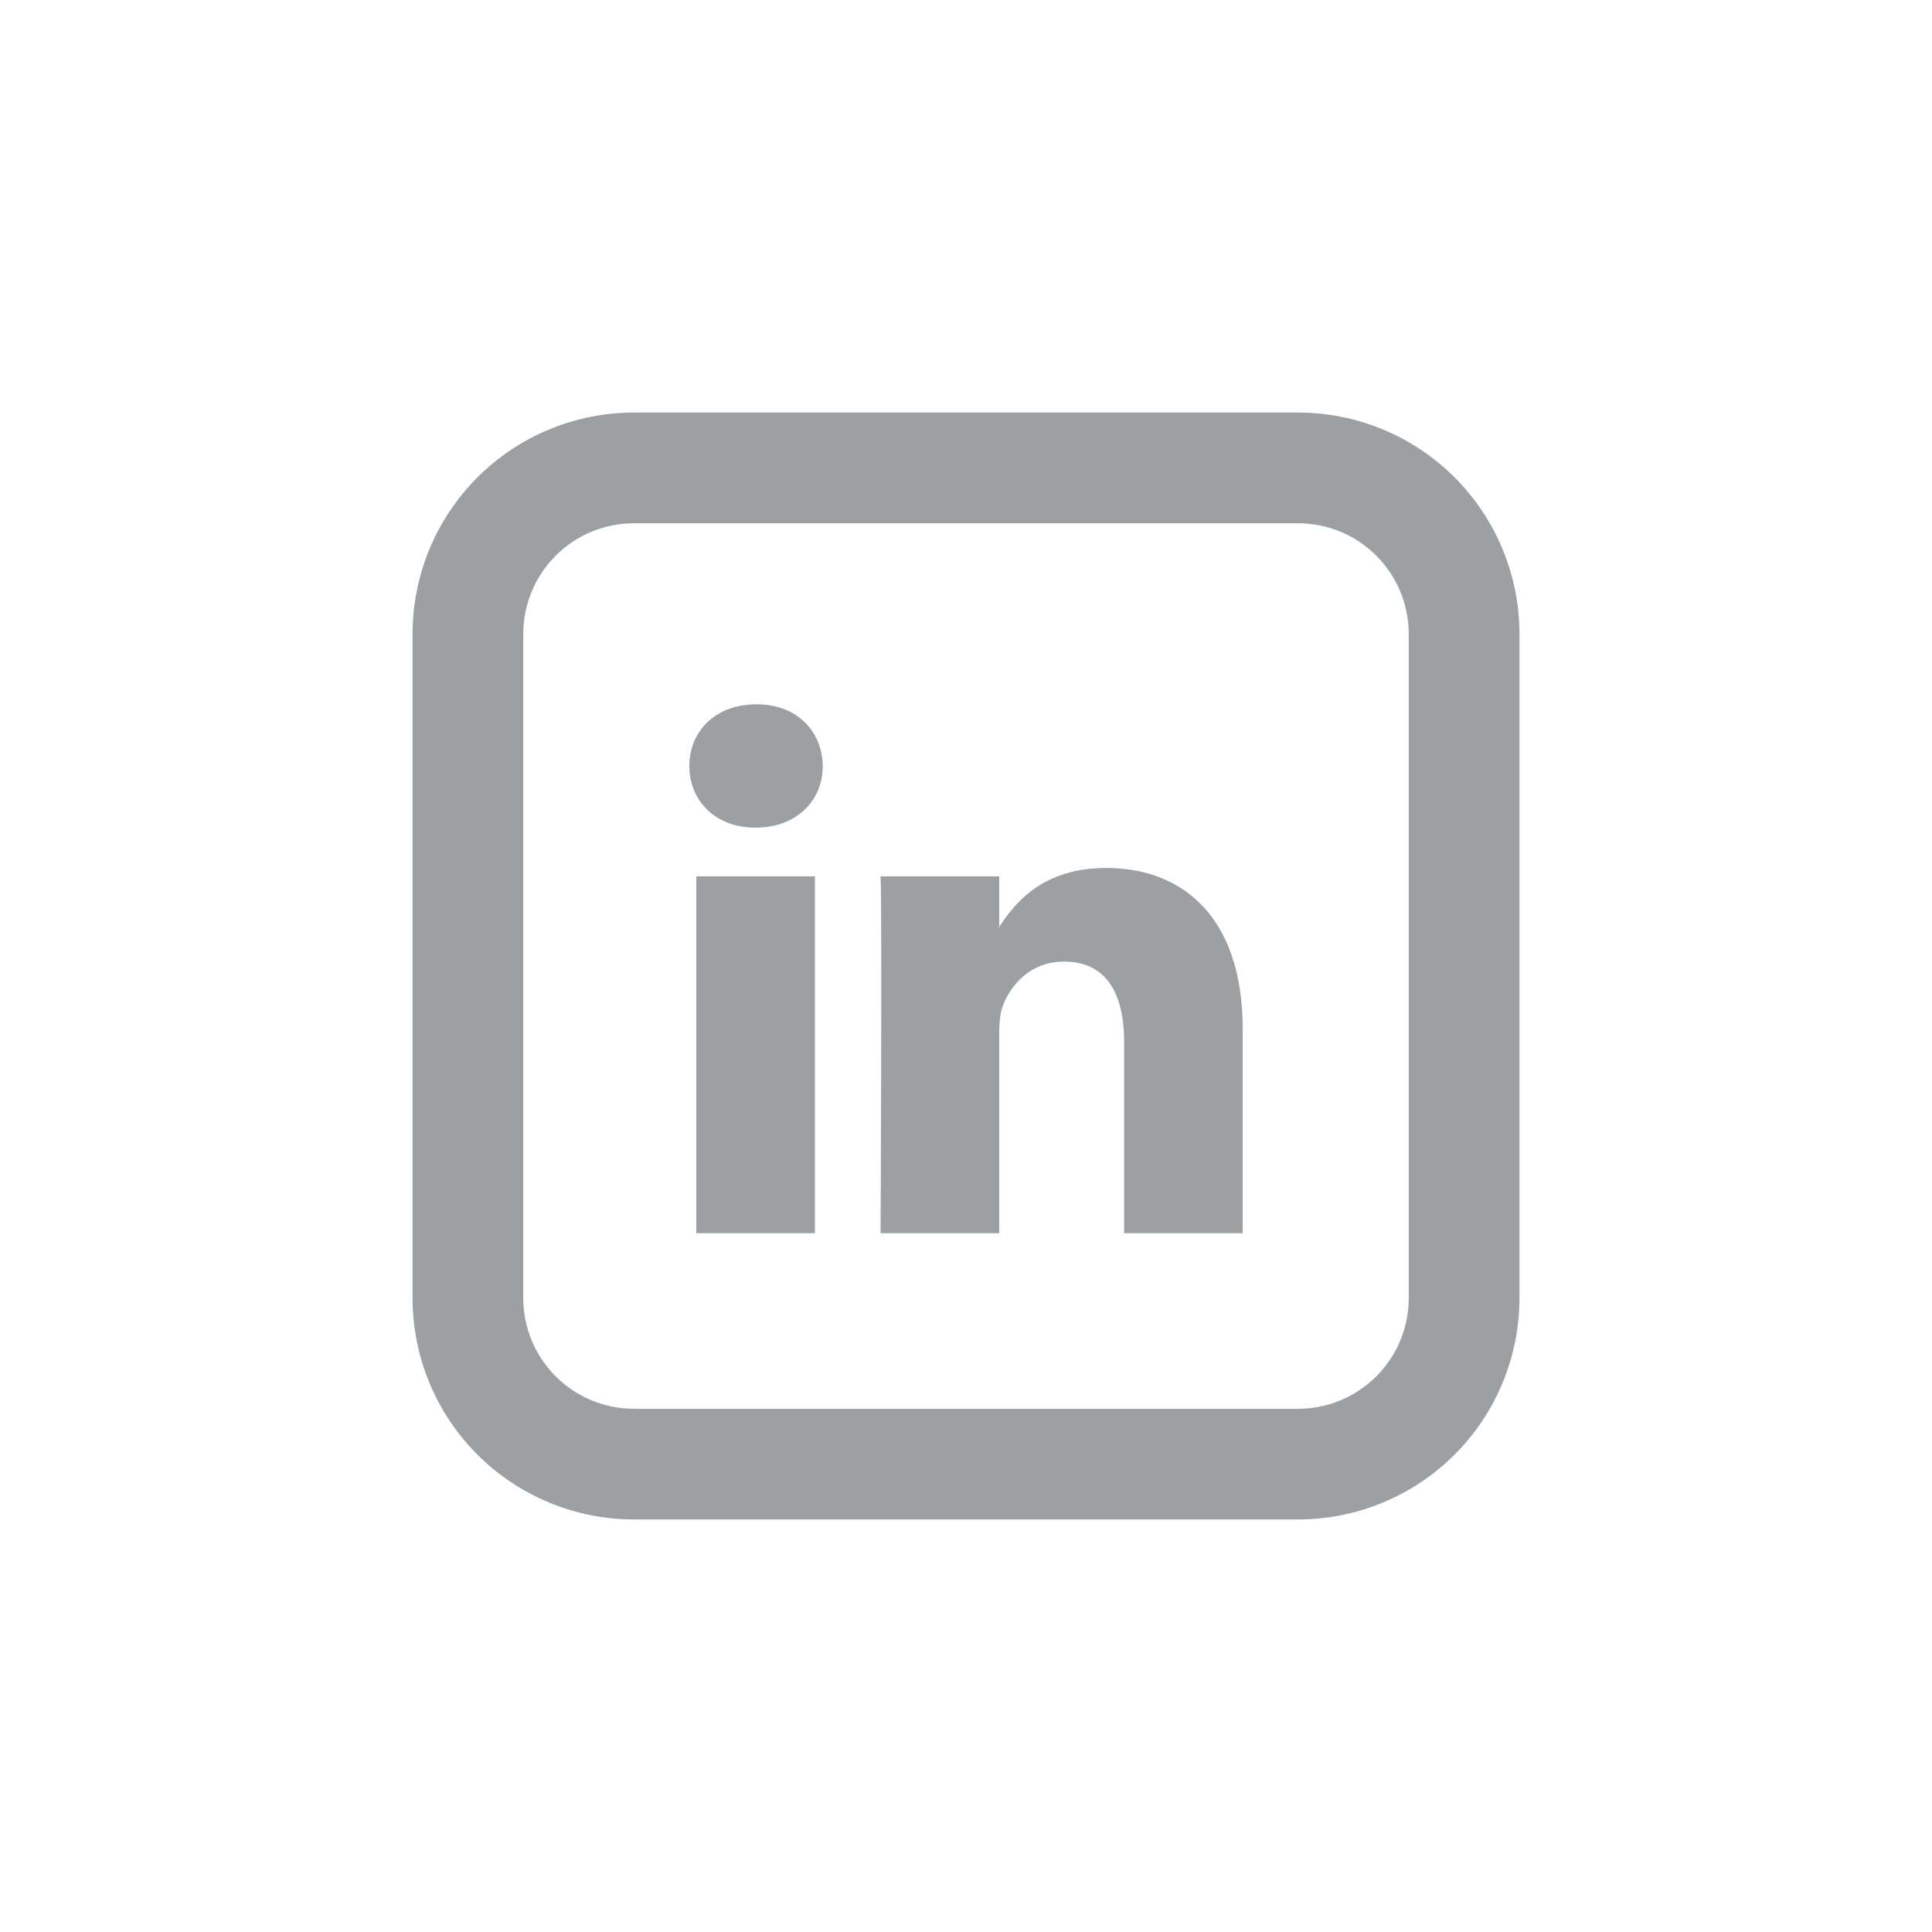
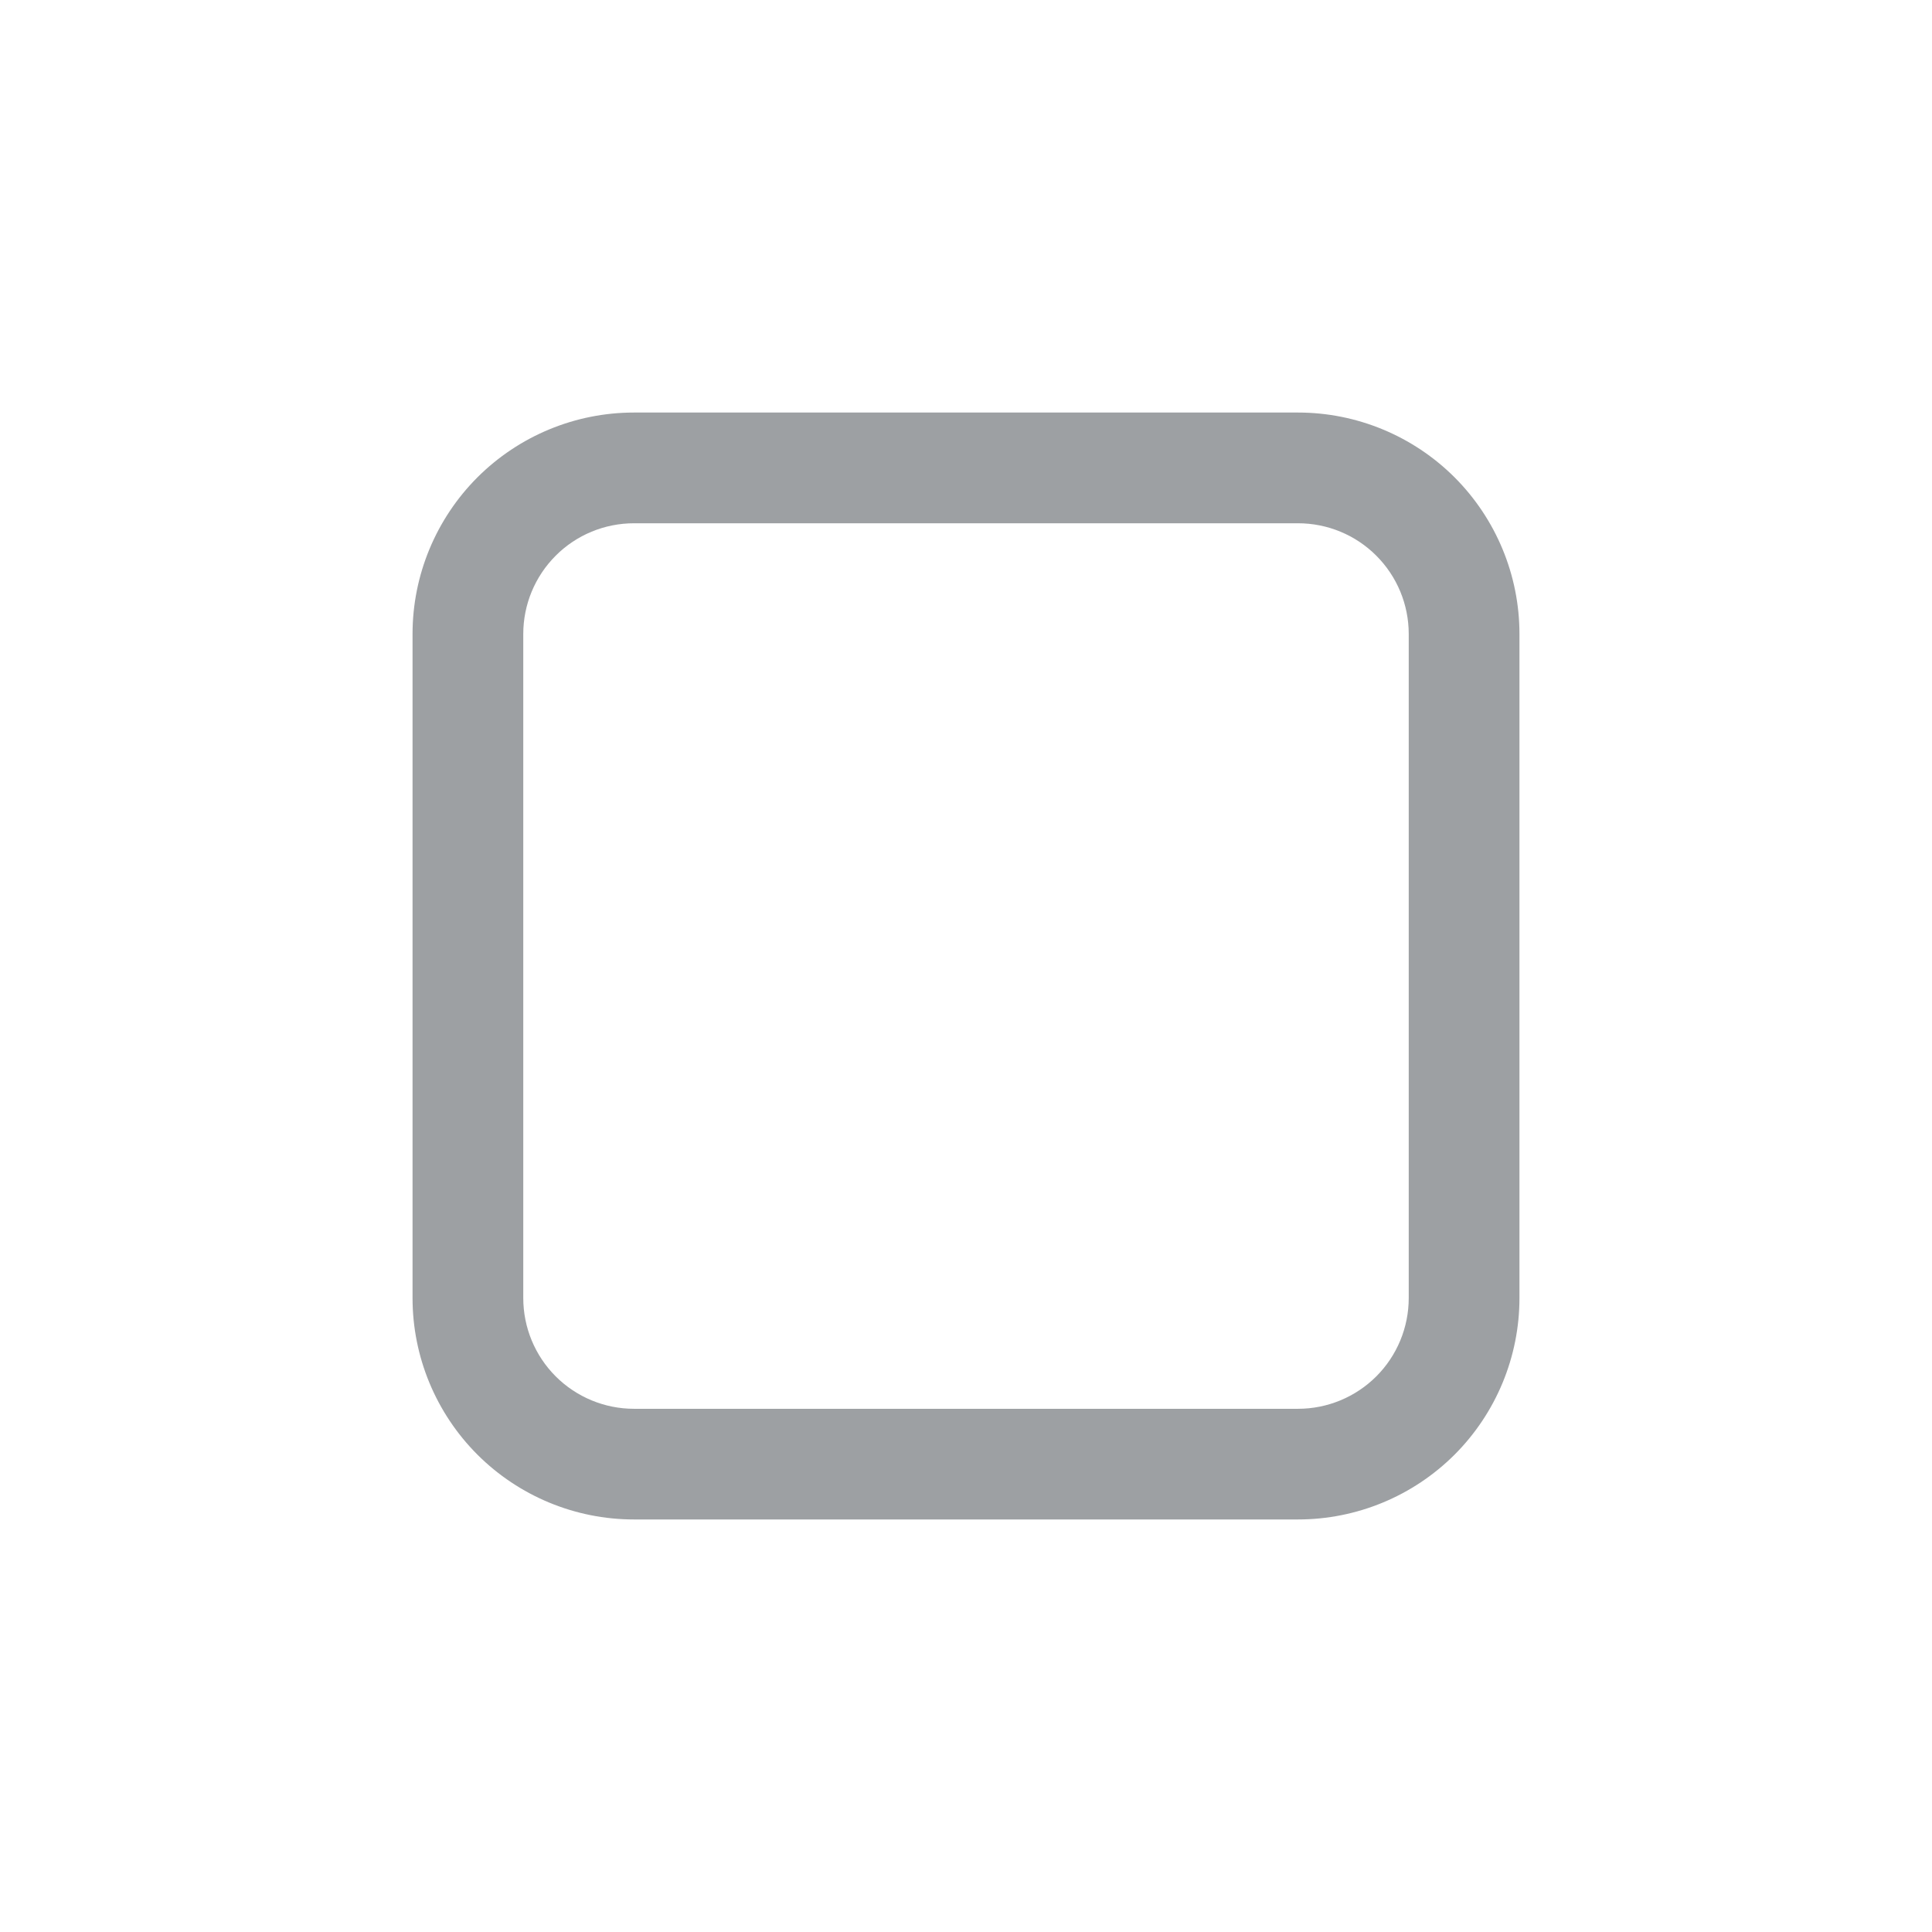
<svg xmlns="http://www.w3.org/2000/svg" width="32" height="32" viewBox="0 0 32 32" fill="none">
-   <path d="M20.583 17.036V20.425H18.619V17.262C18.619 16.468 18.335 15.927 17.623 15.927C17.081 15.927 16.757 16.291 16.615 16.645C16.564 16.772 16.55 16.948 16.55 17.124V20.425H14.585C14.585 20.425 14.611 15.069 14.585 14.515H16.55V15.352L16.537 15.371H16.55V15.353C16.811 14.95 17.277 14.376 18.321 14.376C19.614 14.376 20.583 15.221 20.583 17.036ZM12.529 11.665C11.857 11.665 11.417 12.107 11.417 12.686C11.417 13.255 11.844 13.708 12.503 13.708H12.516C13.201 13.708 13.628 13.254 13.628 12.686C13.615 12.107 13.201 11.665 12.529 11.665ZM11.533 20.425H13.498V14.515H11.533V20.425Z" fill="#9DA0A3" />
  <path d="M10.5 8.667C10.014 8.667 9.547 8.86 9.204 9.204C8.86 9.548 8.667 10.014 8.667 10.5V21.5C8.667 21.986 8.86 22.453 9.204 22.797C9.547 23.14 10.014 23.334 10.5 23.334H21.5C21.986 23.334 22.453 23.14 22.796 22.797C23.14 22.453 23.333 21.986 23.333 21.5V10.5C23.333 10.014 23.14 9.548 22.796 9.204C22.453 8.86 21.986 8.667 21.5 8.667H10.5ZM10.5 6.833H21.5C22.472 6.833 23.405 7.22 24.093 7.907C24.78 8.595 25.167 9.528 25.167 10.5V21.5C25.167 22.473 24.78 23.405 24.093 24.093C23.405 24.78 22.472 25.167 21.5 25.167H10.5C9.527 25.167 8.595 24.78 7.907 24.093C7.22 23.405 6.833 22.473 6.833 21.5V10.5C6.833 9.528 7.22 8.595 7.907 7.907C8.595 7.22 9.527 6.833 10.5 6.833Z" fill="#9DA0A3" />
</svg>